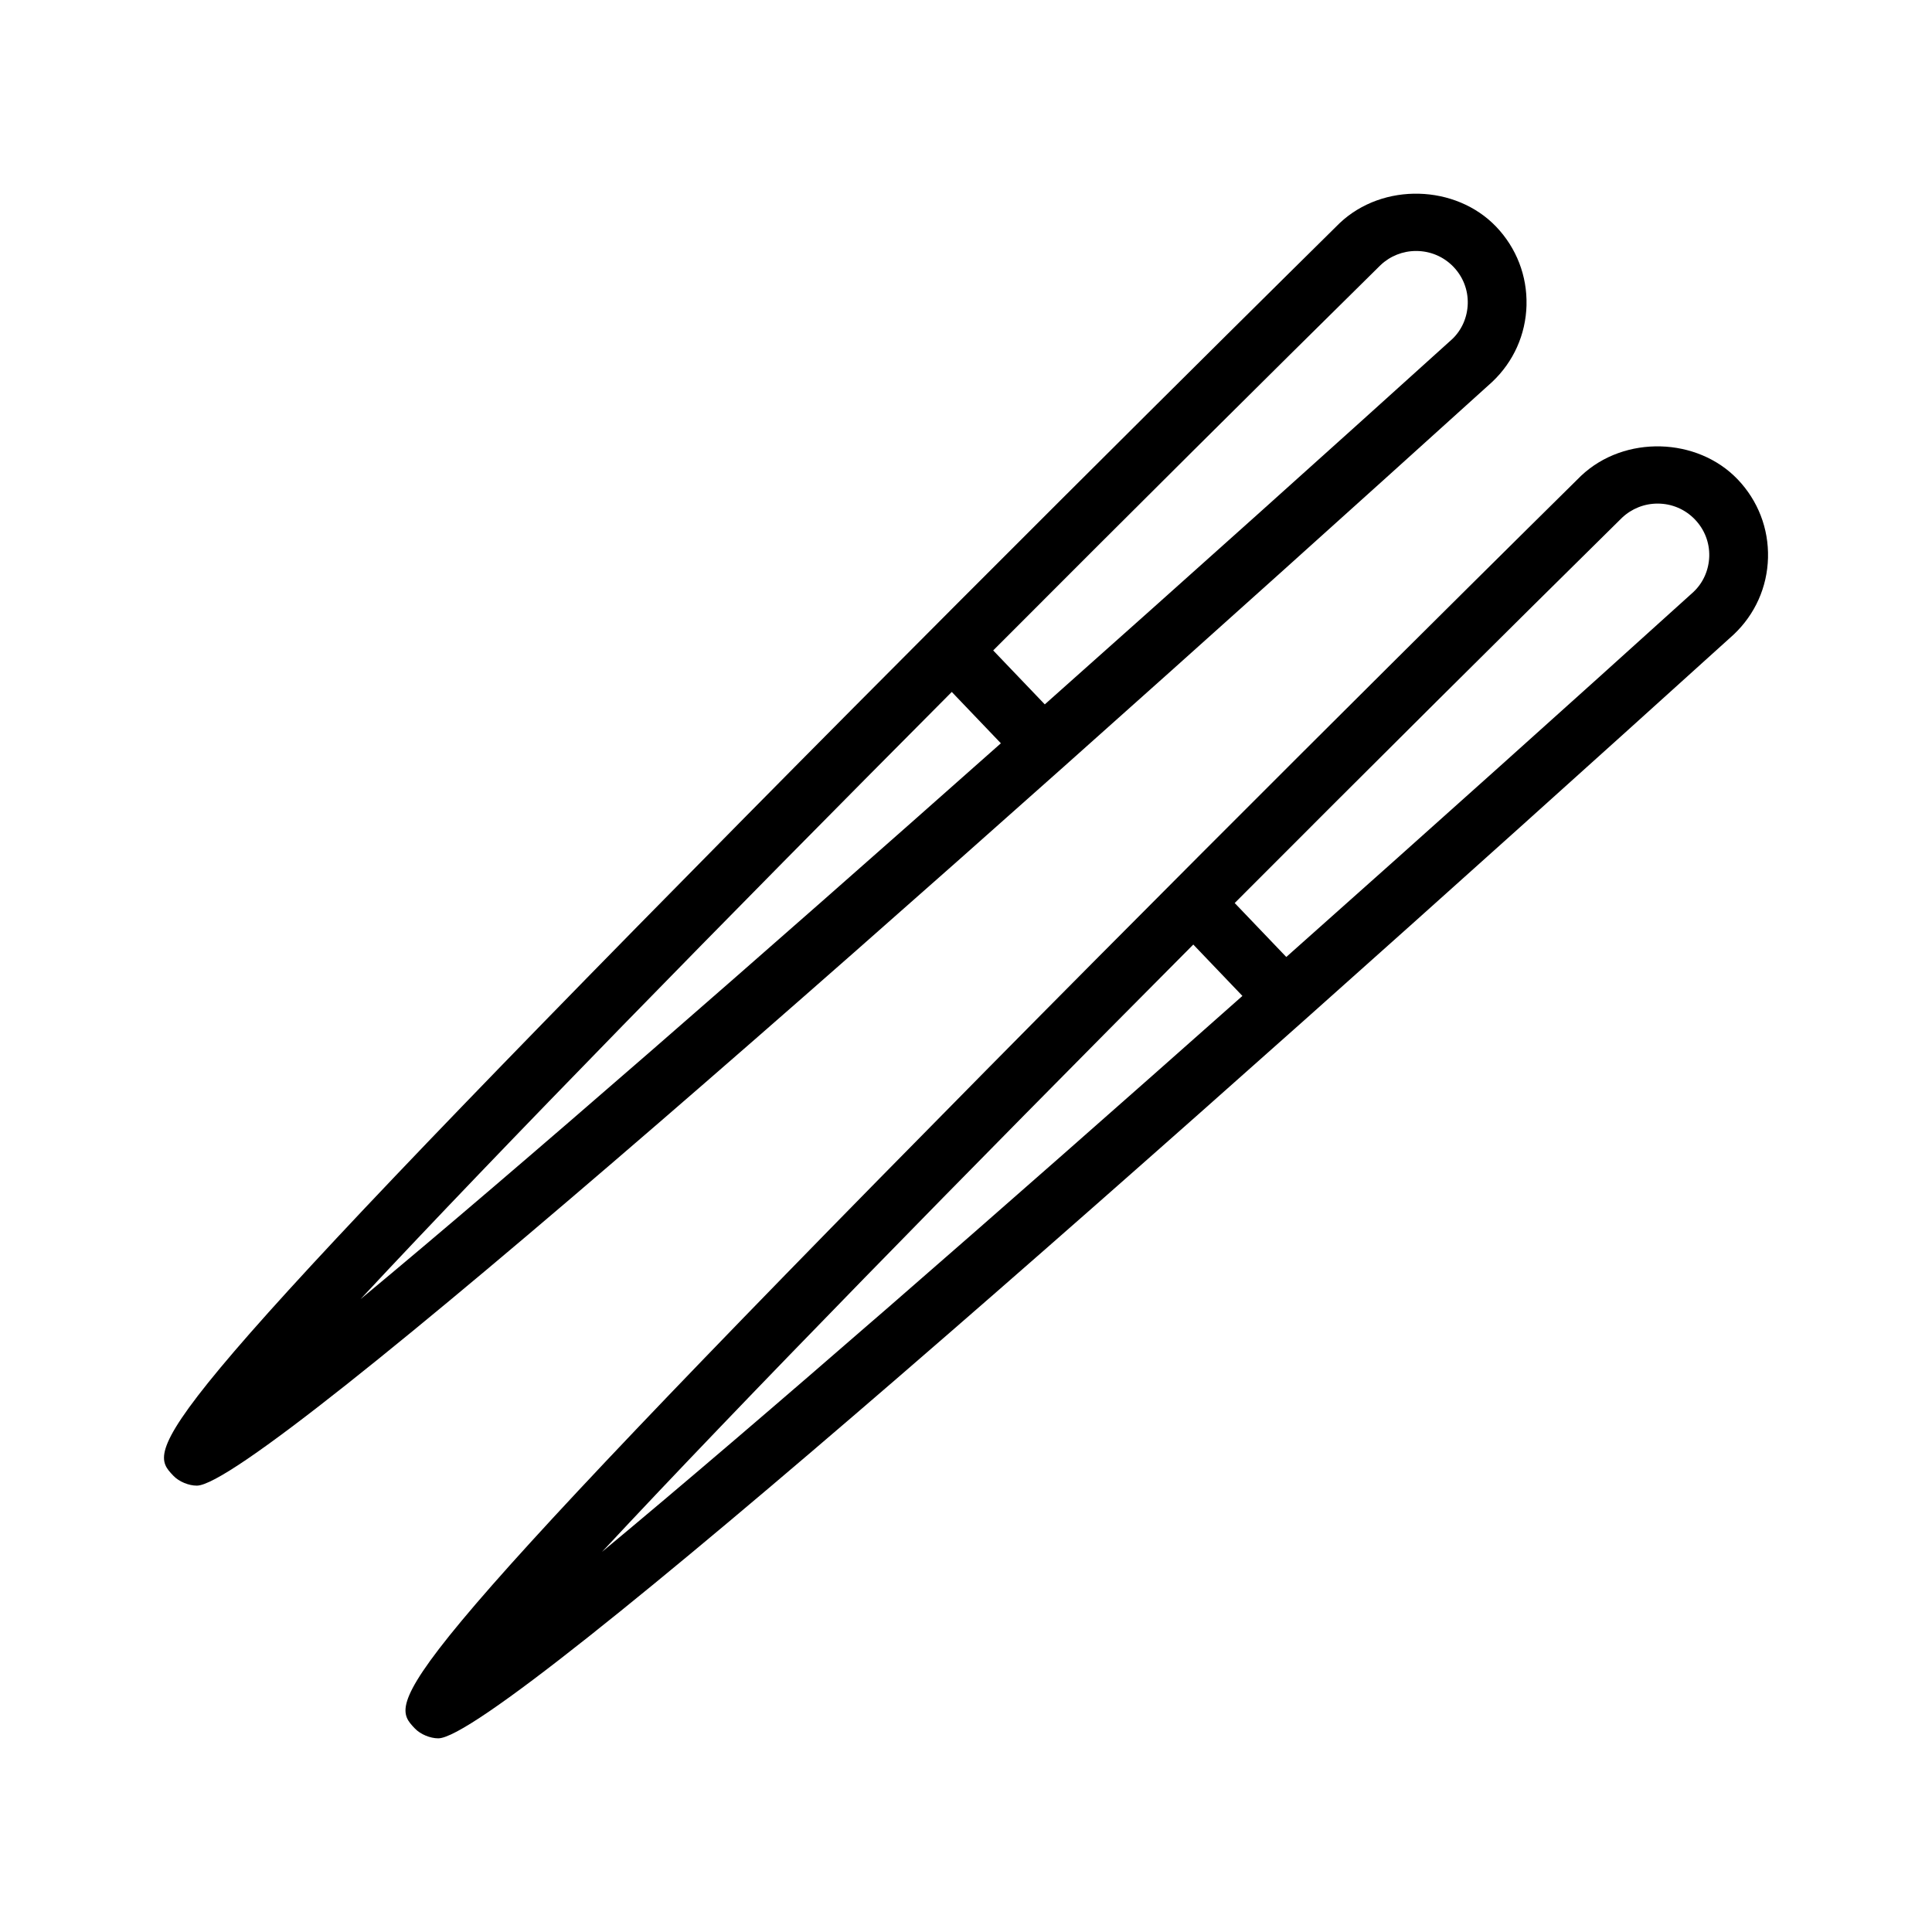
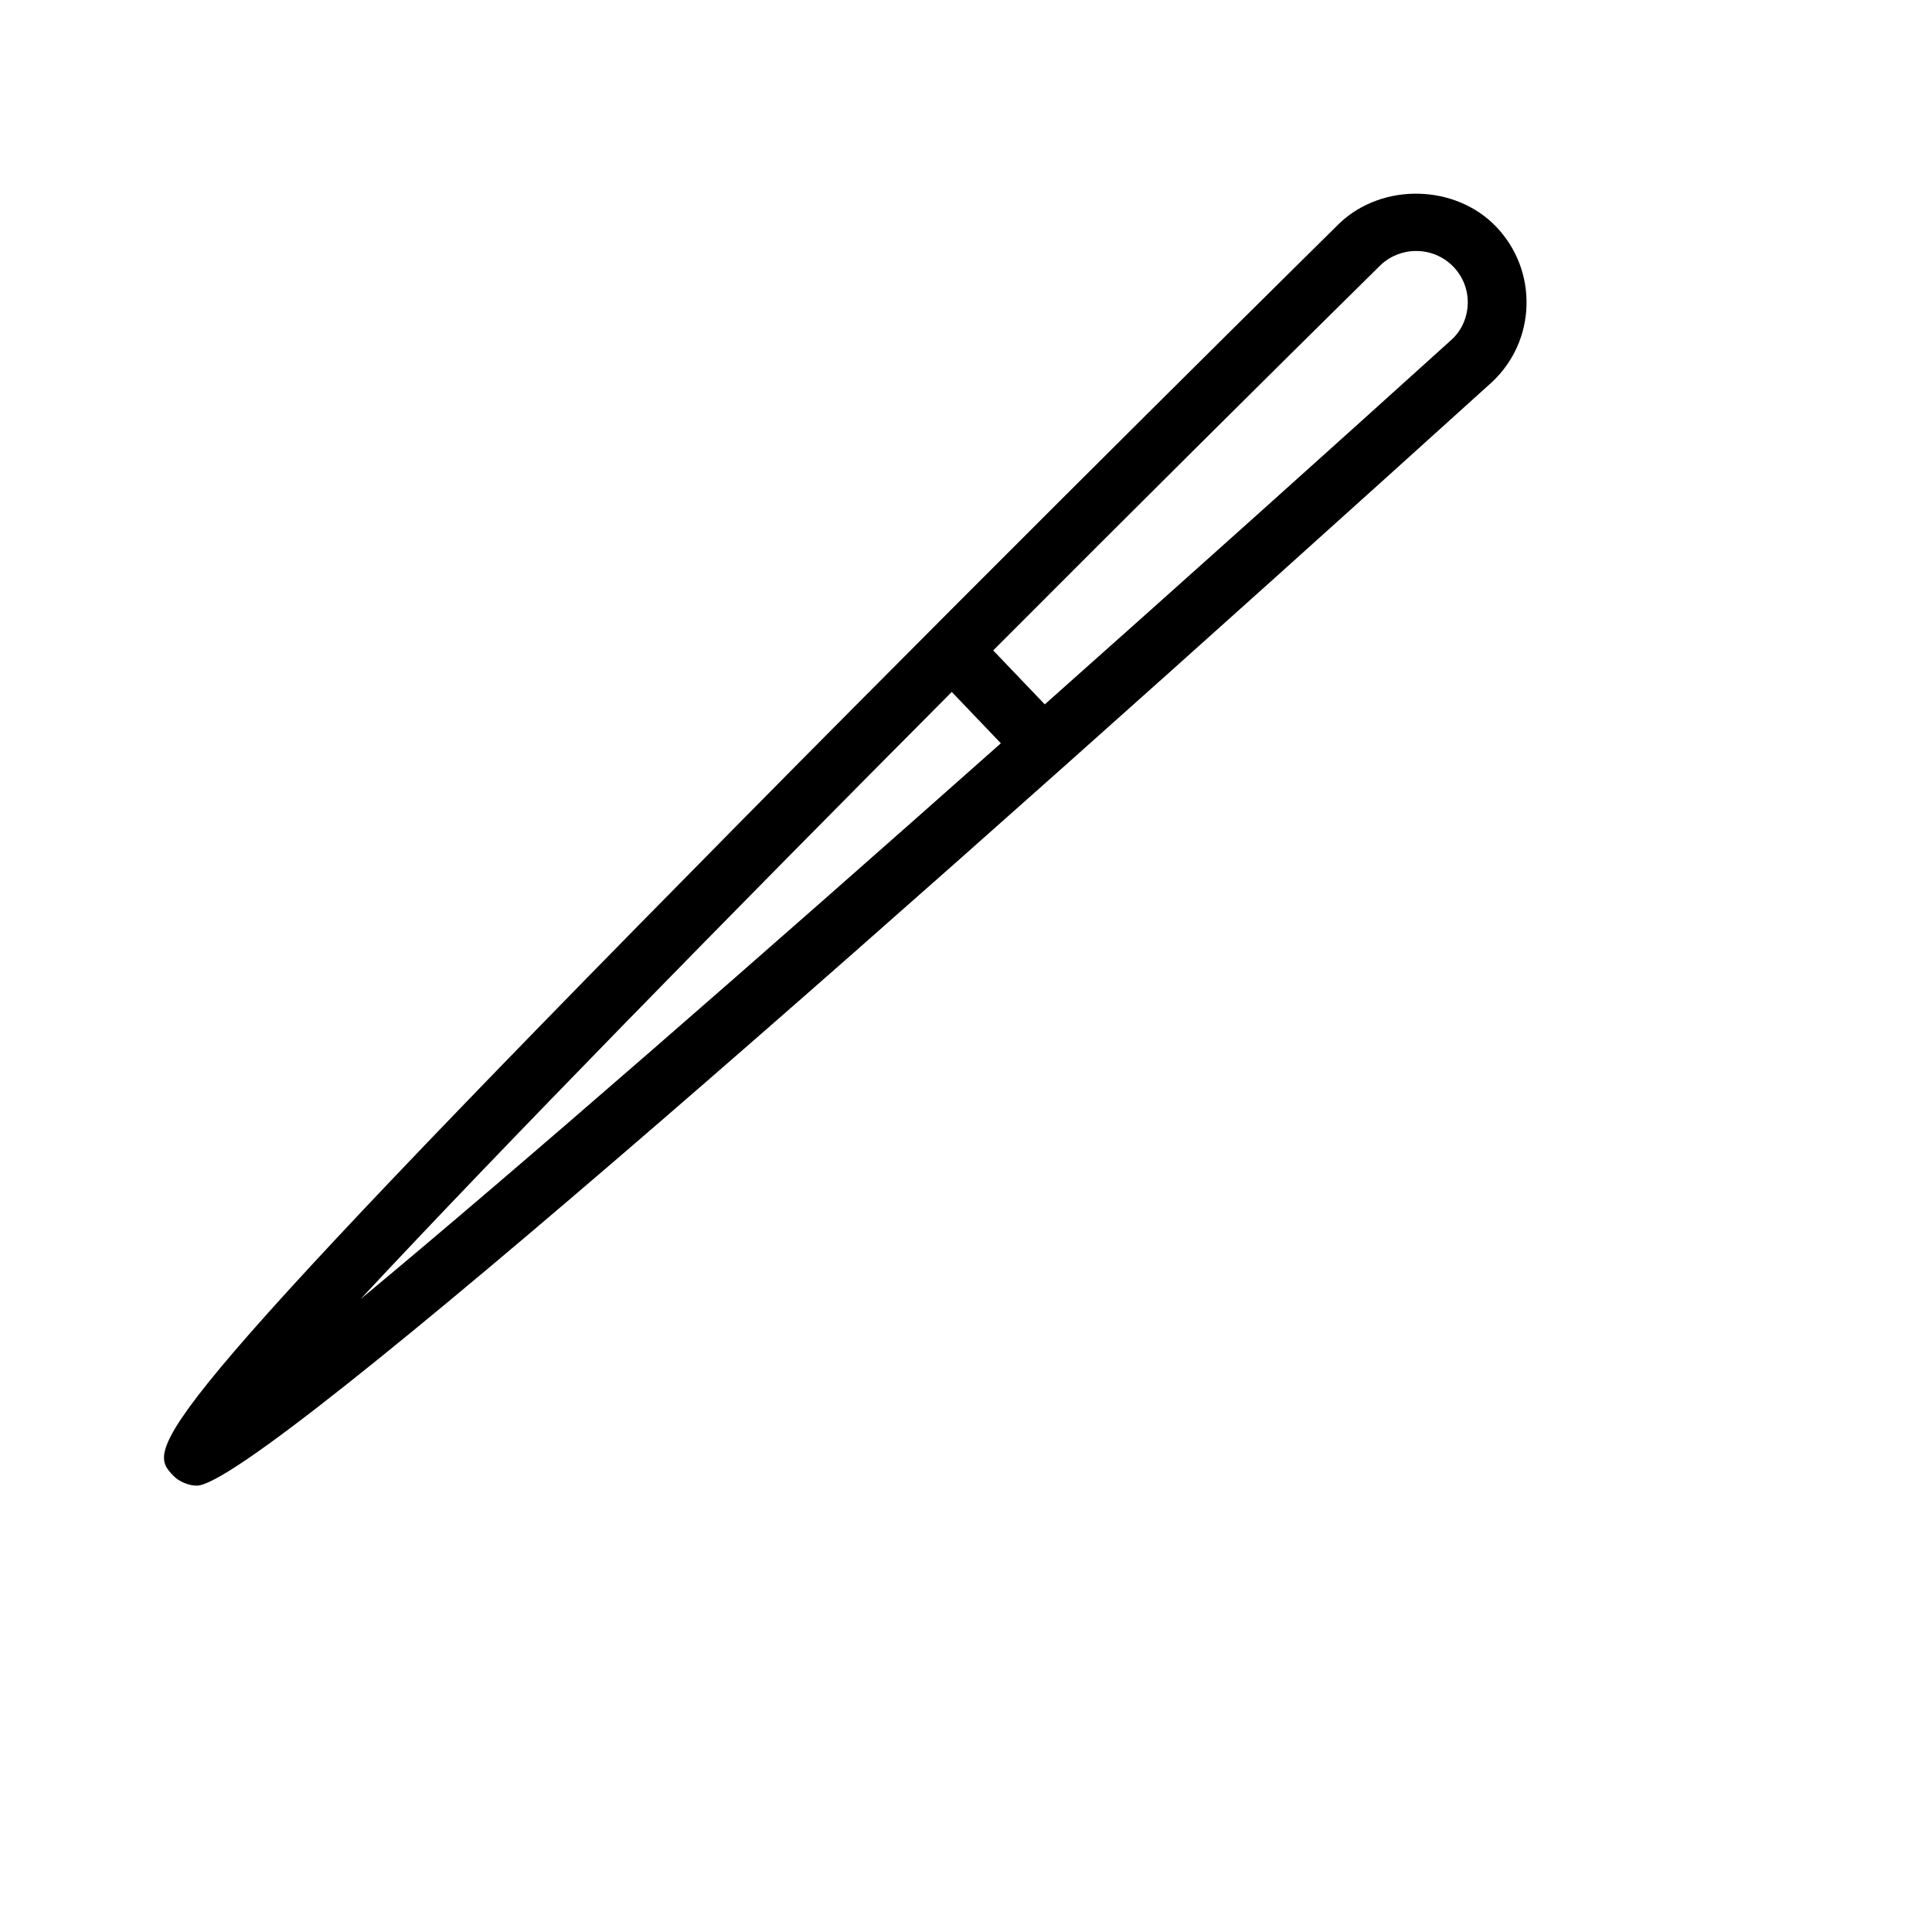
<svg xmlns="http://www.w3.org/2000/svg" fill="#000000" width="800px" height="800px" version="1.1" viewBox="144 144 512 512">
  <g>
    <path d="m548.54 224.86c0.195-7.762-2.66-15.145-8.047-20.789-10.699-11.18-30-11.801-41.484-0.93-0.797 0.789-80.199 79.09-157.58 157.43-161.75 163.77-158.53 167.15-151.46 174.54 1.473 1.543 4.047 2.598 6.188 2.598 16.477 0 195.71-159.01 343.29-292.5 5.668-5.352 8.895-12.57 9.098-20.348zm-152.31 102.51 13.012 13.609c-63.891 56.695-128.09 112.78-169.69 147.3 36.816-39.539 96.457-100.4 156.68-160.91zm132.61-93.496c-32.078 29.016-69.723 62.797-107.96 96.793l-13.672-14.297c36.086-36.188 71.91-71.793 102.66-102.12 2.551-2.41 5.894-3.738 9.414-3.738 3.785 0 7.312 1.496 9.926 4.227 2.519 2.644 3.856 6.094 3.762 9.723-0.094 3.633-1.598 7.016-4.125 9.41z" />
-     <path d="m604.5 271.04c-10.676-11.18-29.984-11.816-41.492-0.953-0.797 0.789-80.199 79.098-157.58 157.45-161.75 163.78-158.53 167.14-151.46 174.55 1.473 1.535 4.047 2.59 6.18 2.59 16.477 0 195.71-159.01 343.29-292.51 5.668-5.352 8.902-12.57 9.102-20.34 0.199-7.773-2.656-15.148-8.035-20.785zm-144.26 123.28 13.012 13.609c-63.891 56.703-128.09 112.79-169.7 147.32 36.816-39.547 96.465-100.41 156.68-160.93zm132.6-93.496c-32.078 29.016-69.715 62.789-107.96 96.785l-13.672-14.297c36.086-36.188 71.902-71.785 102.65-102.11 2.559-2.41 5.902-3.746 9.422-3.746 3.785 0 7.312 1.504 9.926 4.242 2.519 2.644 3.856 6.086 3.762 9.723-0.102 3.637-1.613 7.016-4.133 9.402z" />
  </g>
</svg>